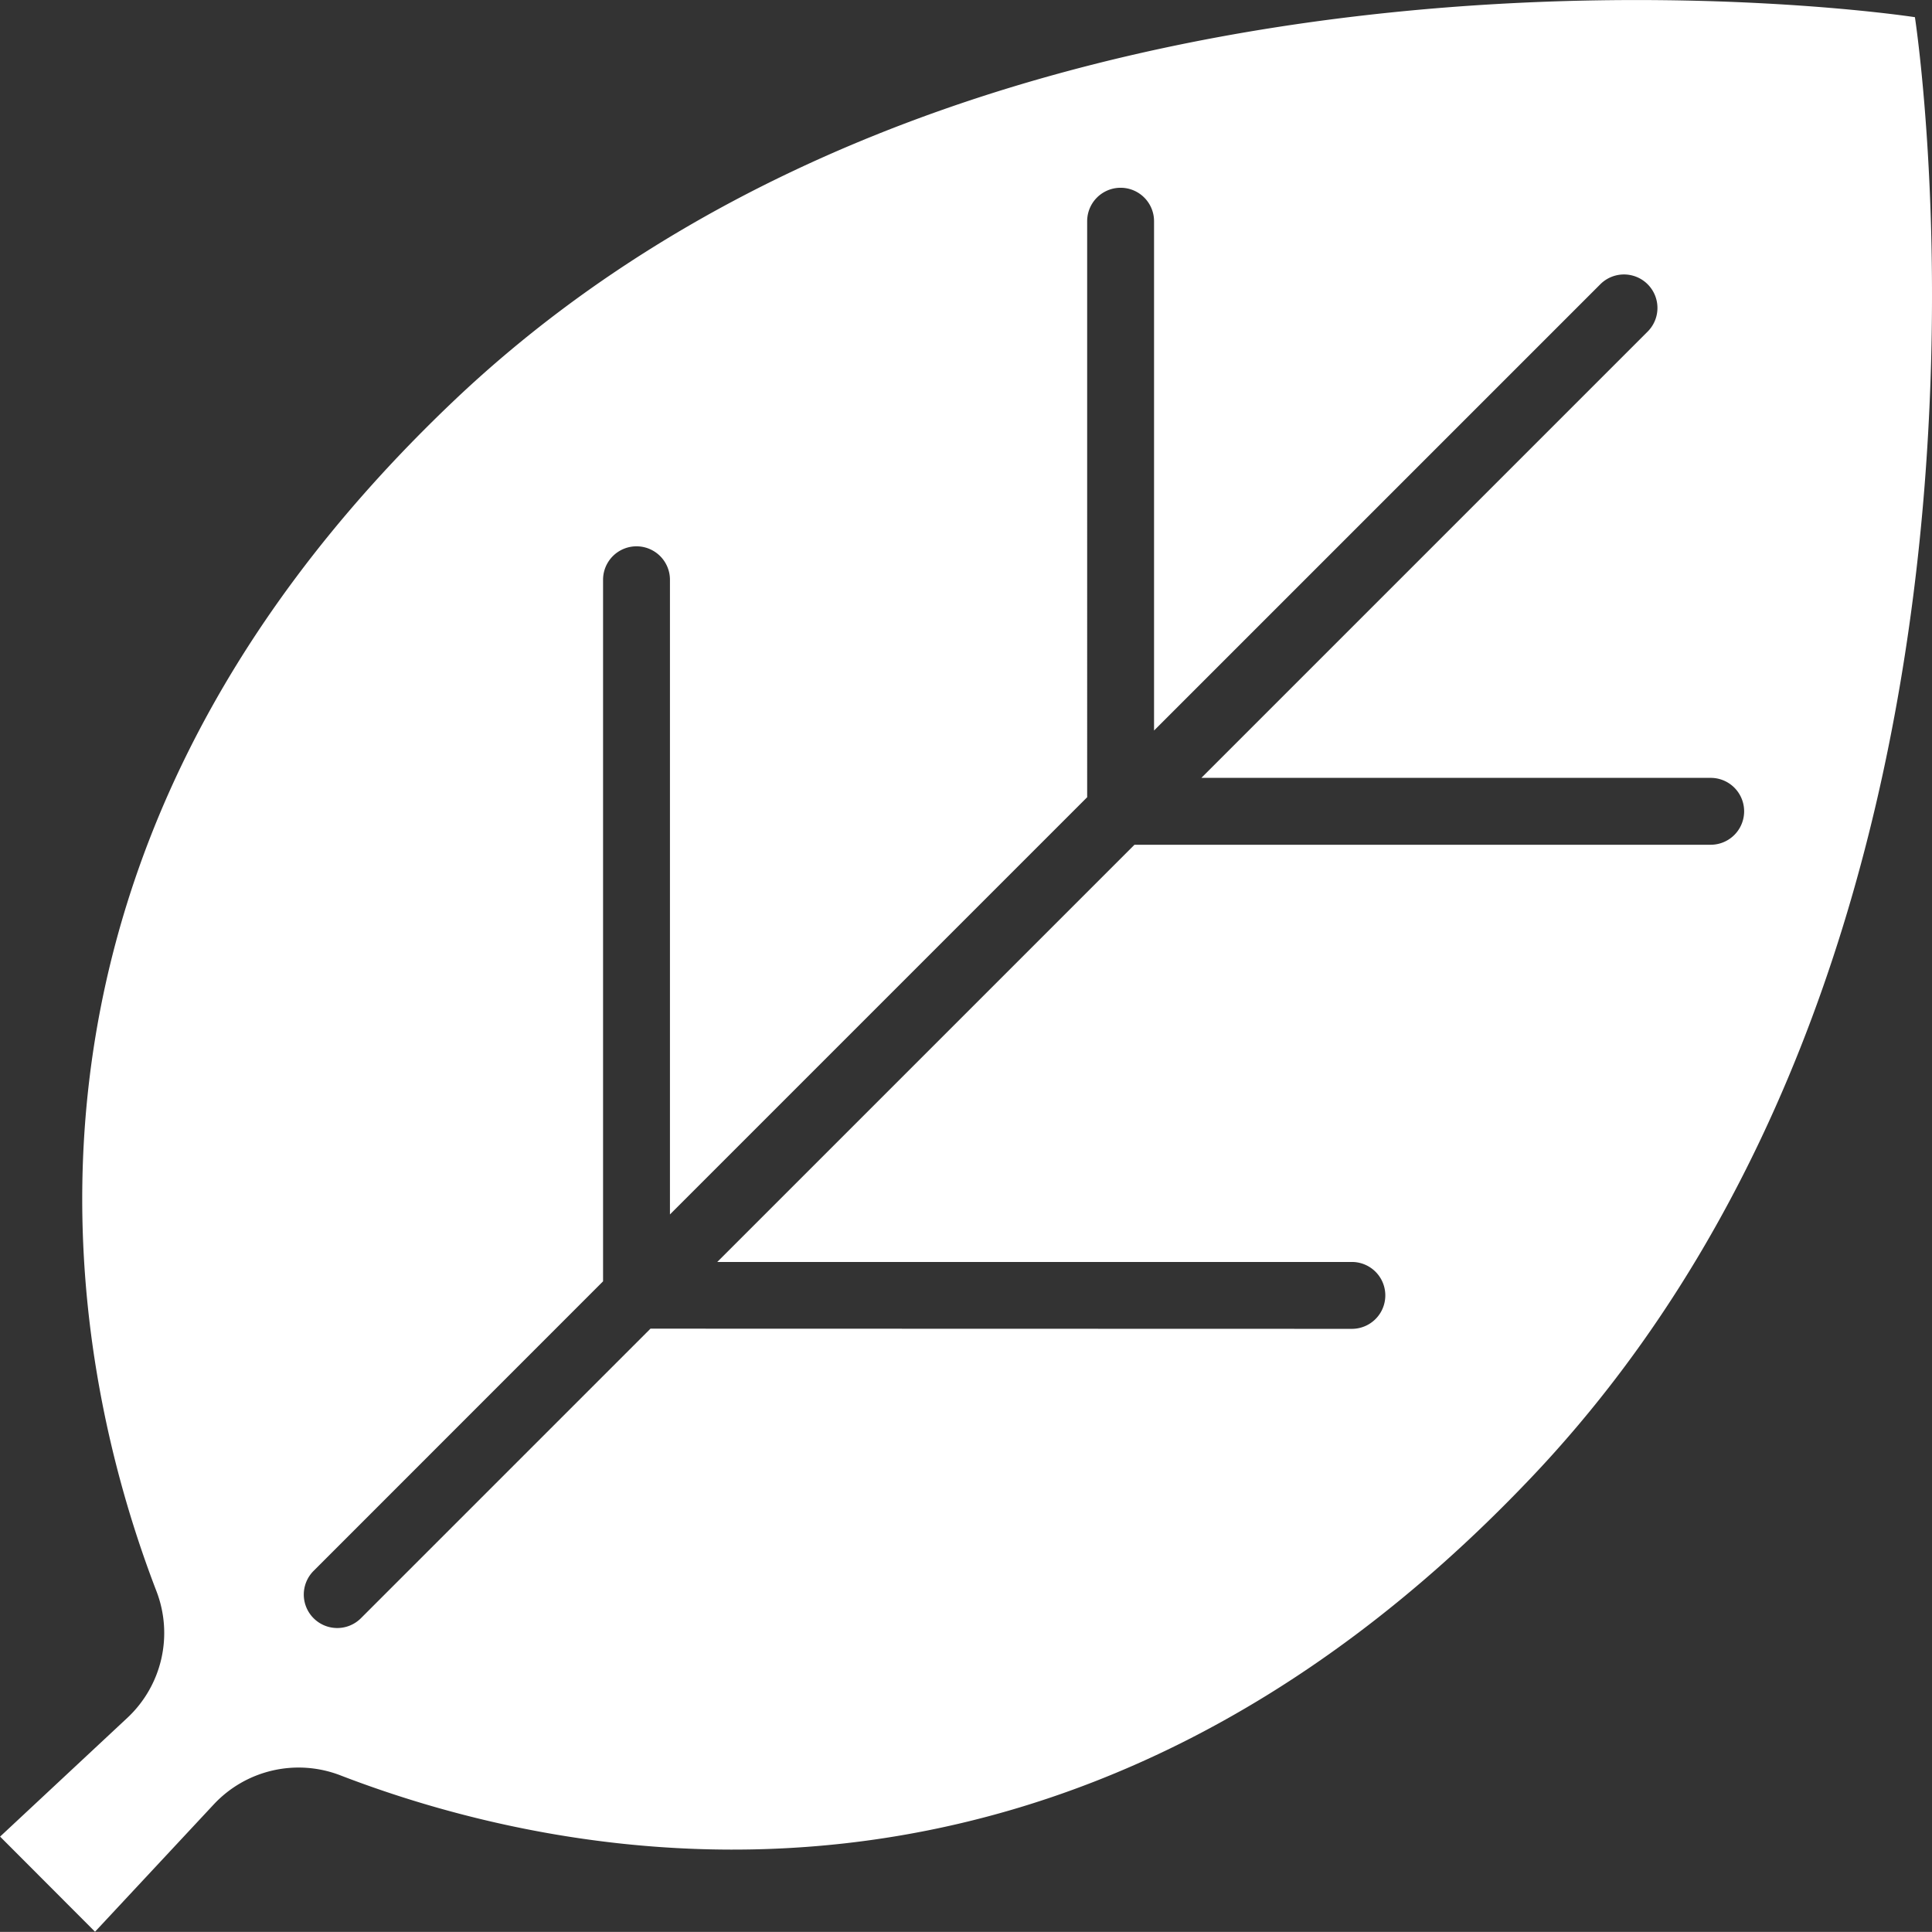
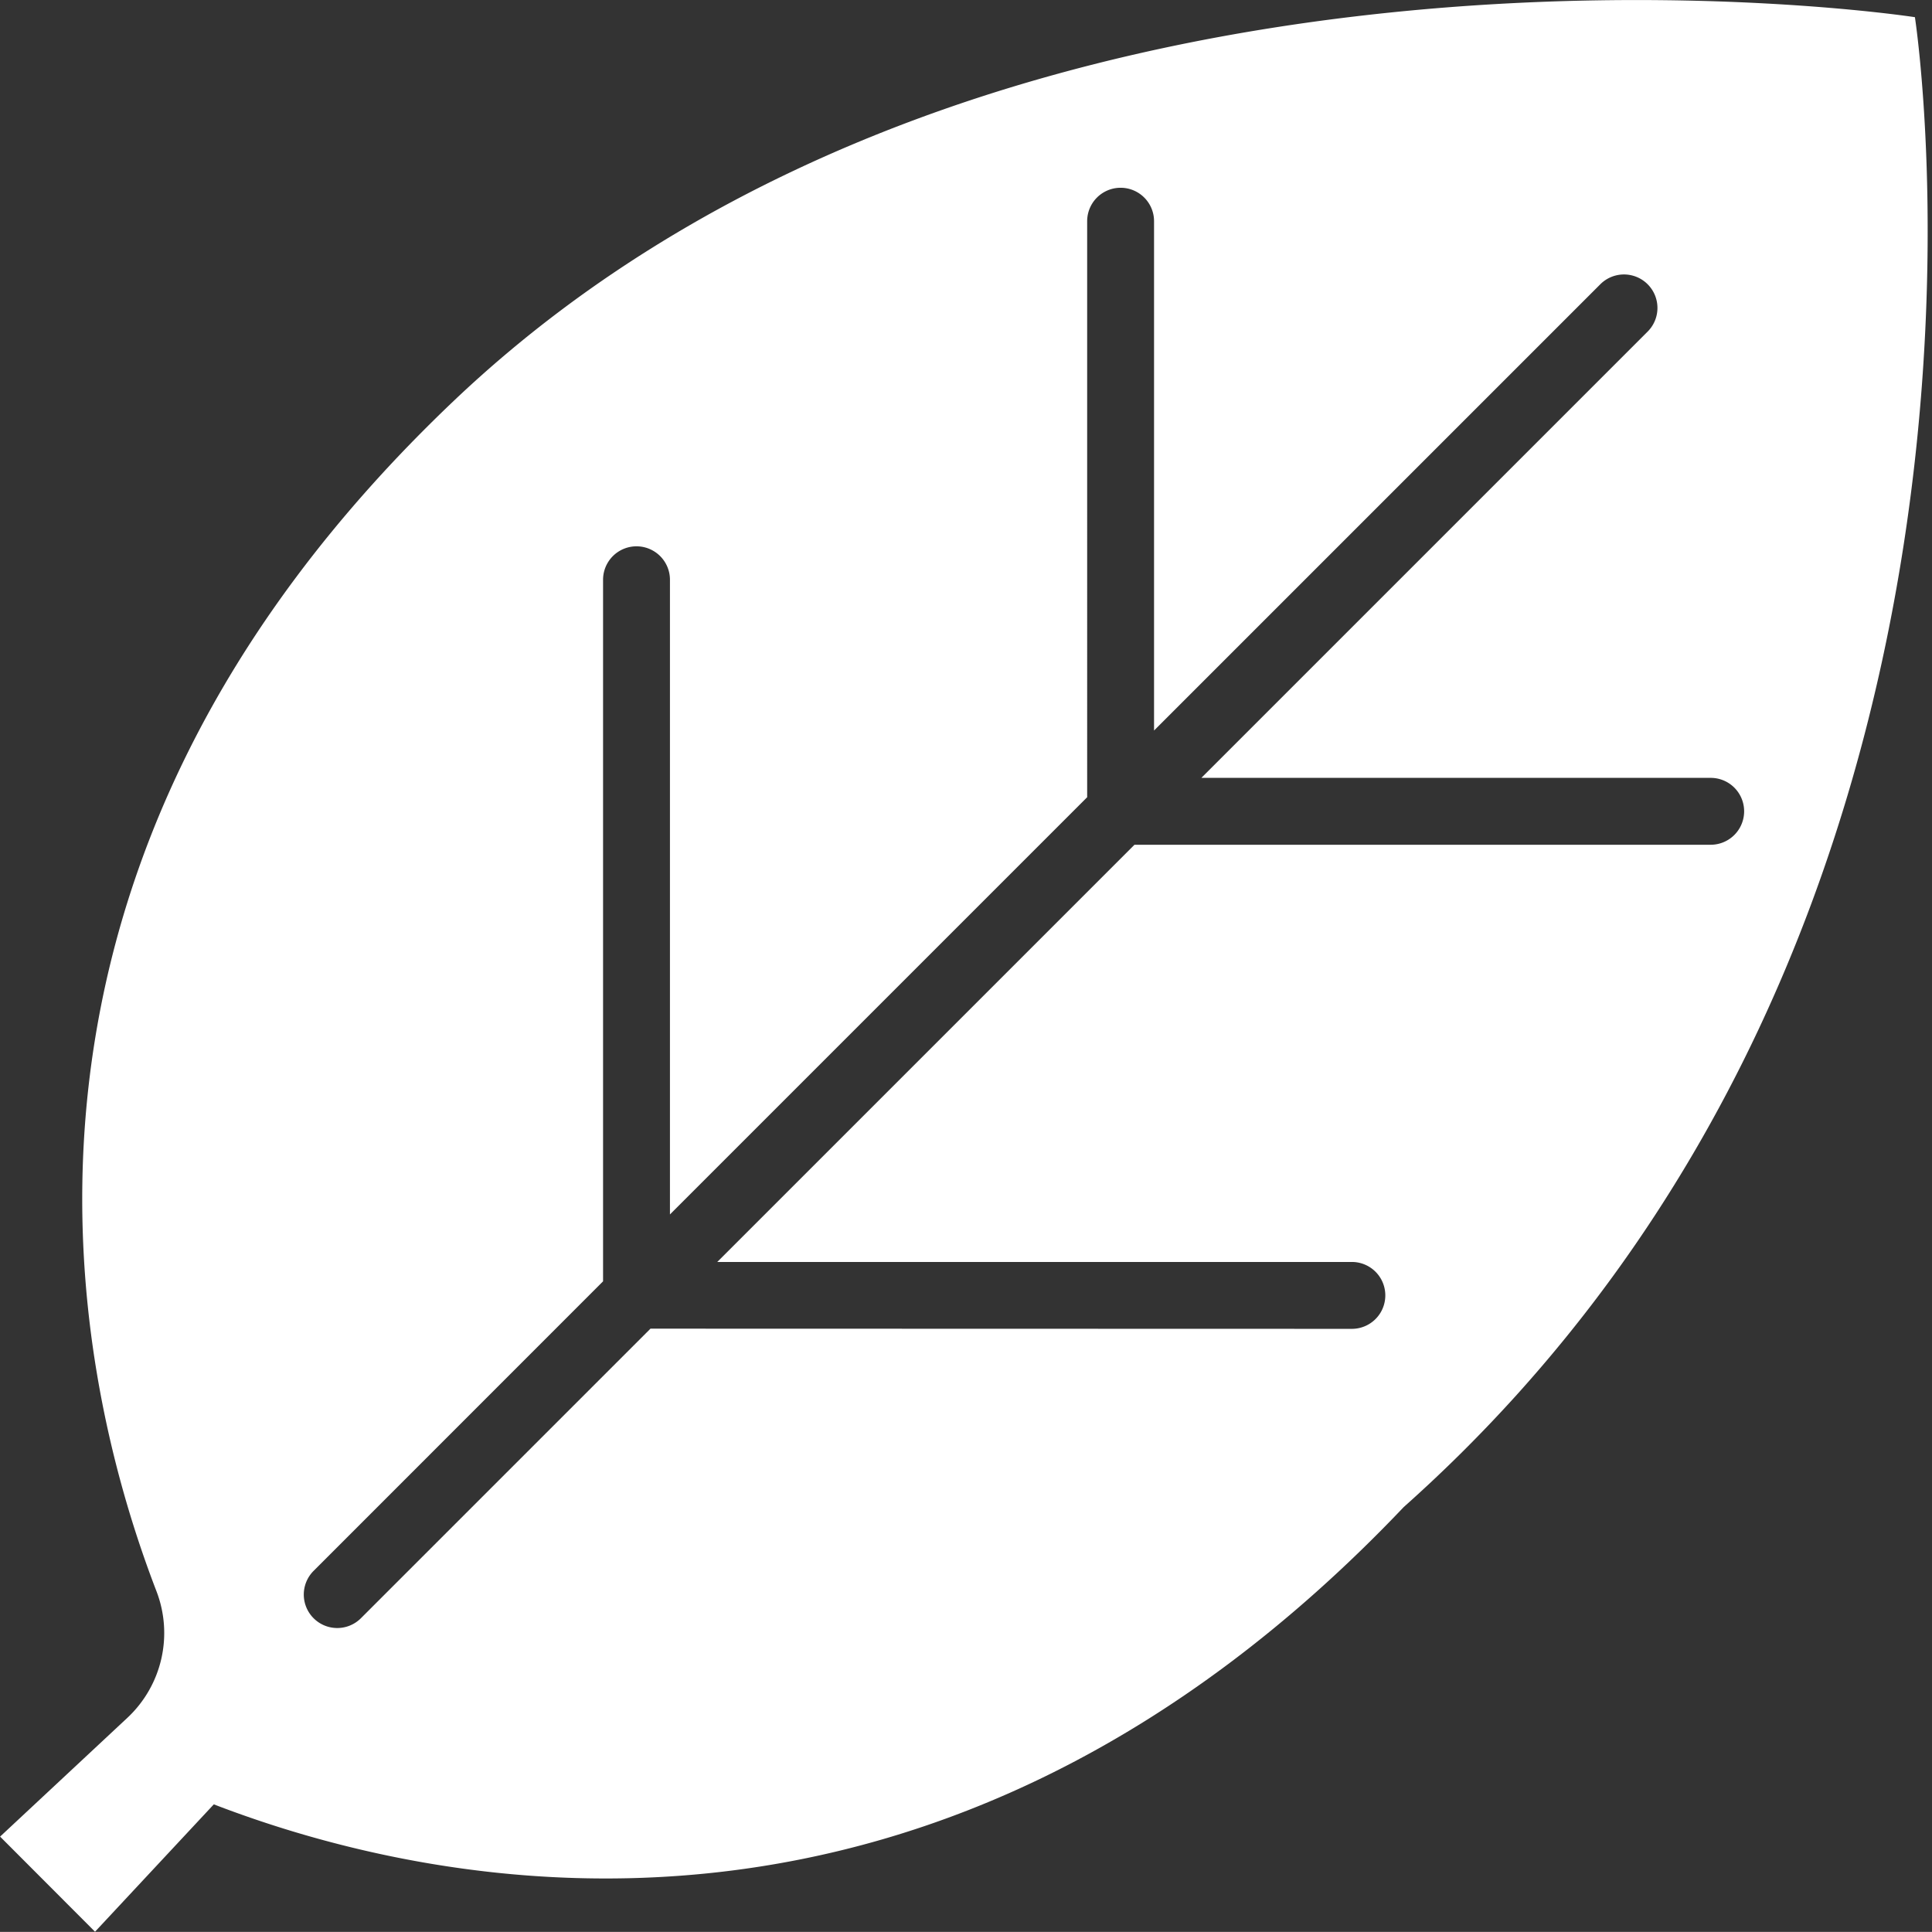
<svg xmlns="http://www.w3.org/2000/svg" width="21.144" height="21.143" viewBox="0 0 21.144 21.143">
  <rect x="0" y="0" width="21.144" height="21.143" fill="#333333" stroke="none" />
  <g id="Grupo_228" data-name="Grupo 228" transform="translate(-18.02 -18.261)">
-     <path id="Trazado_92" data-name="Trazado 92" d="M629.117,384.847s-9.951-1.539-15.992,4.2c-5.359,5.094-4.209,10.542-3.254,13.023a1.271,1.271,0,0,1-.317,1.389l-1.393,1.3L609.2,405.8l1.3-1.394a1.27,1.27,0,0,1,1.389-.316c2.48.955,7.929,2.106,13.023-3.254C630.655,394.8,629.117,384.847,629.117,384.847ZM615.279,399.2l-3.169,3.169a.366.366,0,0,1-.518-.518l3.168-3.169v-7.678a.366.366,0,1,1,.732,0v6.946l4.566-4.566V387.08a.366.366,0,1,1,.732,0v5.574l4.884-4.884a.366.366,0,0,1,.518.518l-4.884,4.884h5.574a.366.366,0,0,1,0,.732h-6.306l-4.566,4.566h6.945a.366.366,0,0,1,0,.732Z" transform="translate(-590.14 -366.398)" fill="#fff" />
+     <path id="Trazado_92" data-name="Trazado 92" d="M629.117,384.847s-9.951-1.539-15.992,4.2c-5.359,5.094-4.209,10.542-3.254,13.023a1.271,1.271,0,0,1-.317,1.389l-1.393,1.3L609.2,405.8l1.3-1.394c2.48.955,7.929,2.106,13.023-3.254C630.655,394.8,629.117,384.847,629.117,384.847ZM615.279,399.2l-3.169,3.169a.366.366,0,0,1-.518-.518l3.168-3.169v-7.678a.366.366,0,1,1,.732,0v6.946l4.566-4.566V387.08a.366.366,0,1,1,.732,0v5.574l4.884-4.884a.366.366,0,0,1,.518.518l-4.884,4.884h5.574a.366.366,0,0,1,0,.732h-6.306l-4.566,4.566h6.945a.366.366,0,0,1,0,.732Z" transform="translate(-590.14 -366.398)" fill="#fff" />
  </g>
</svg>